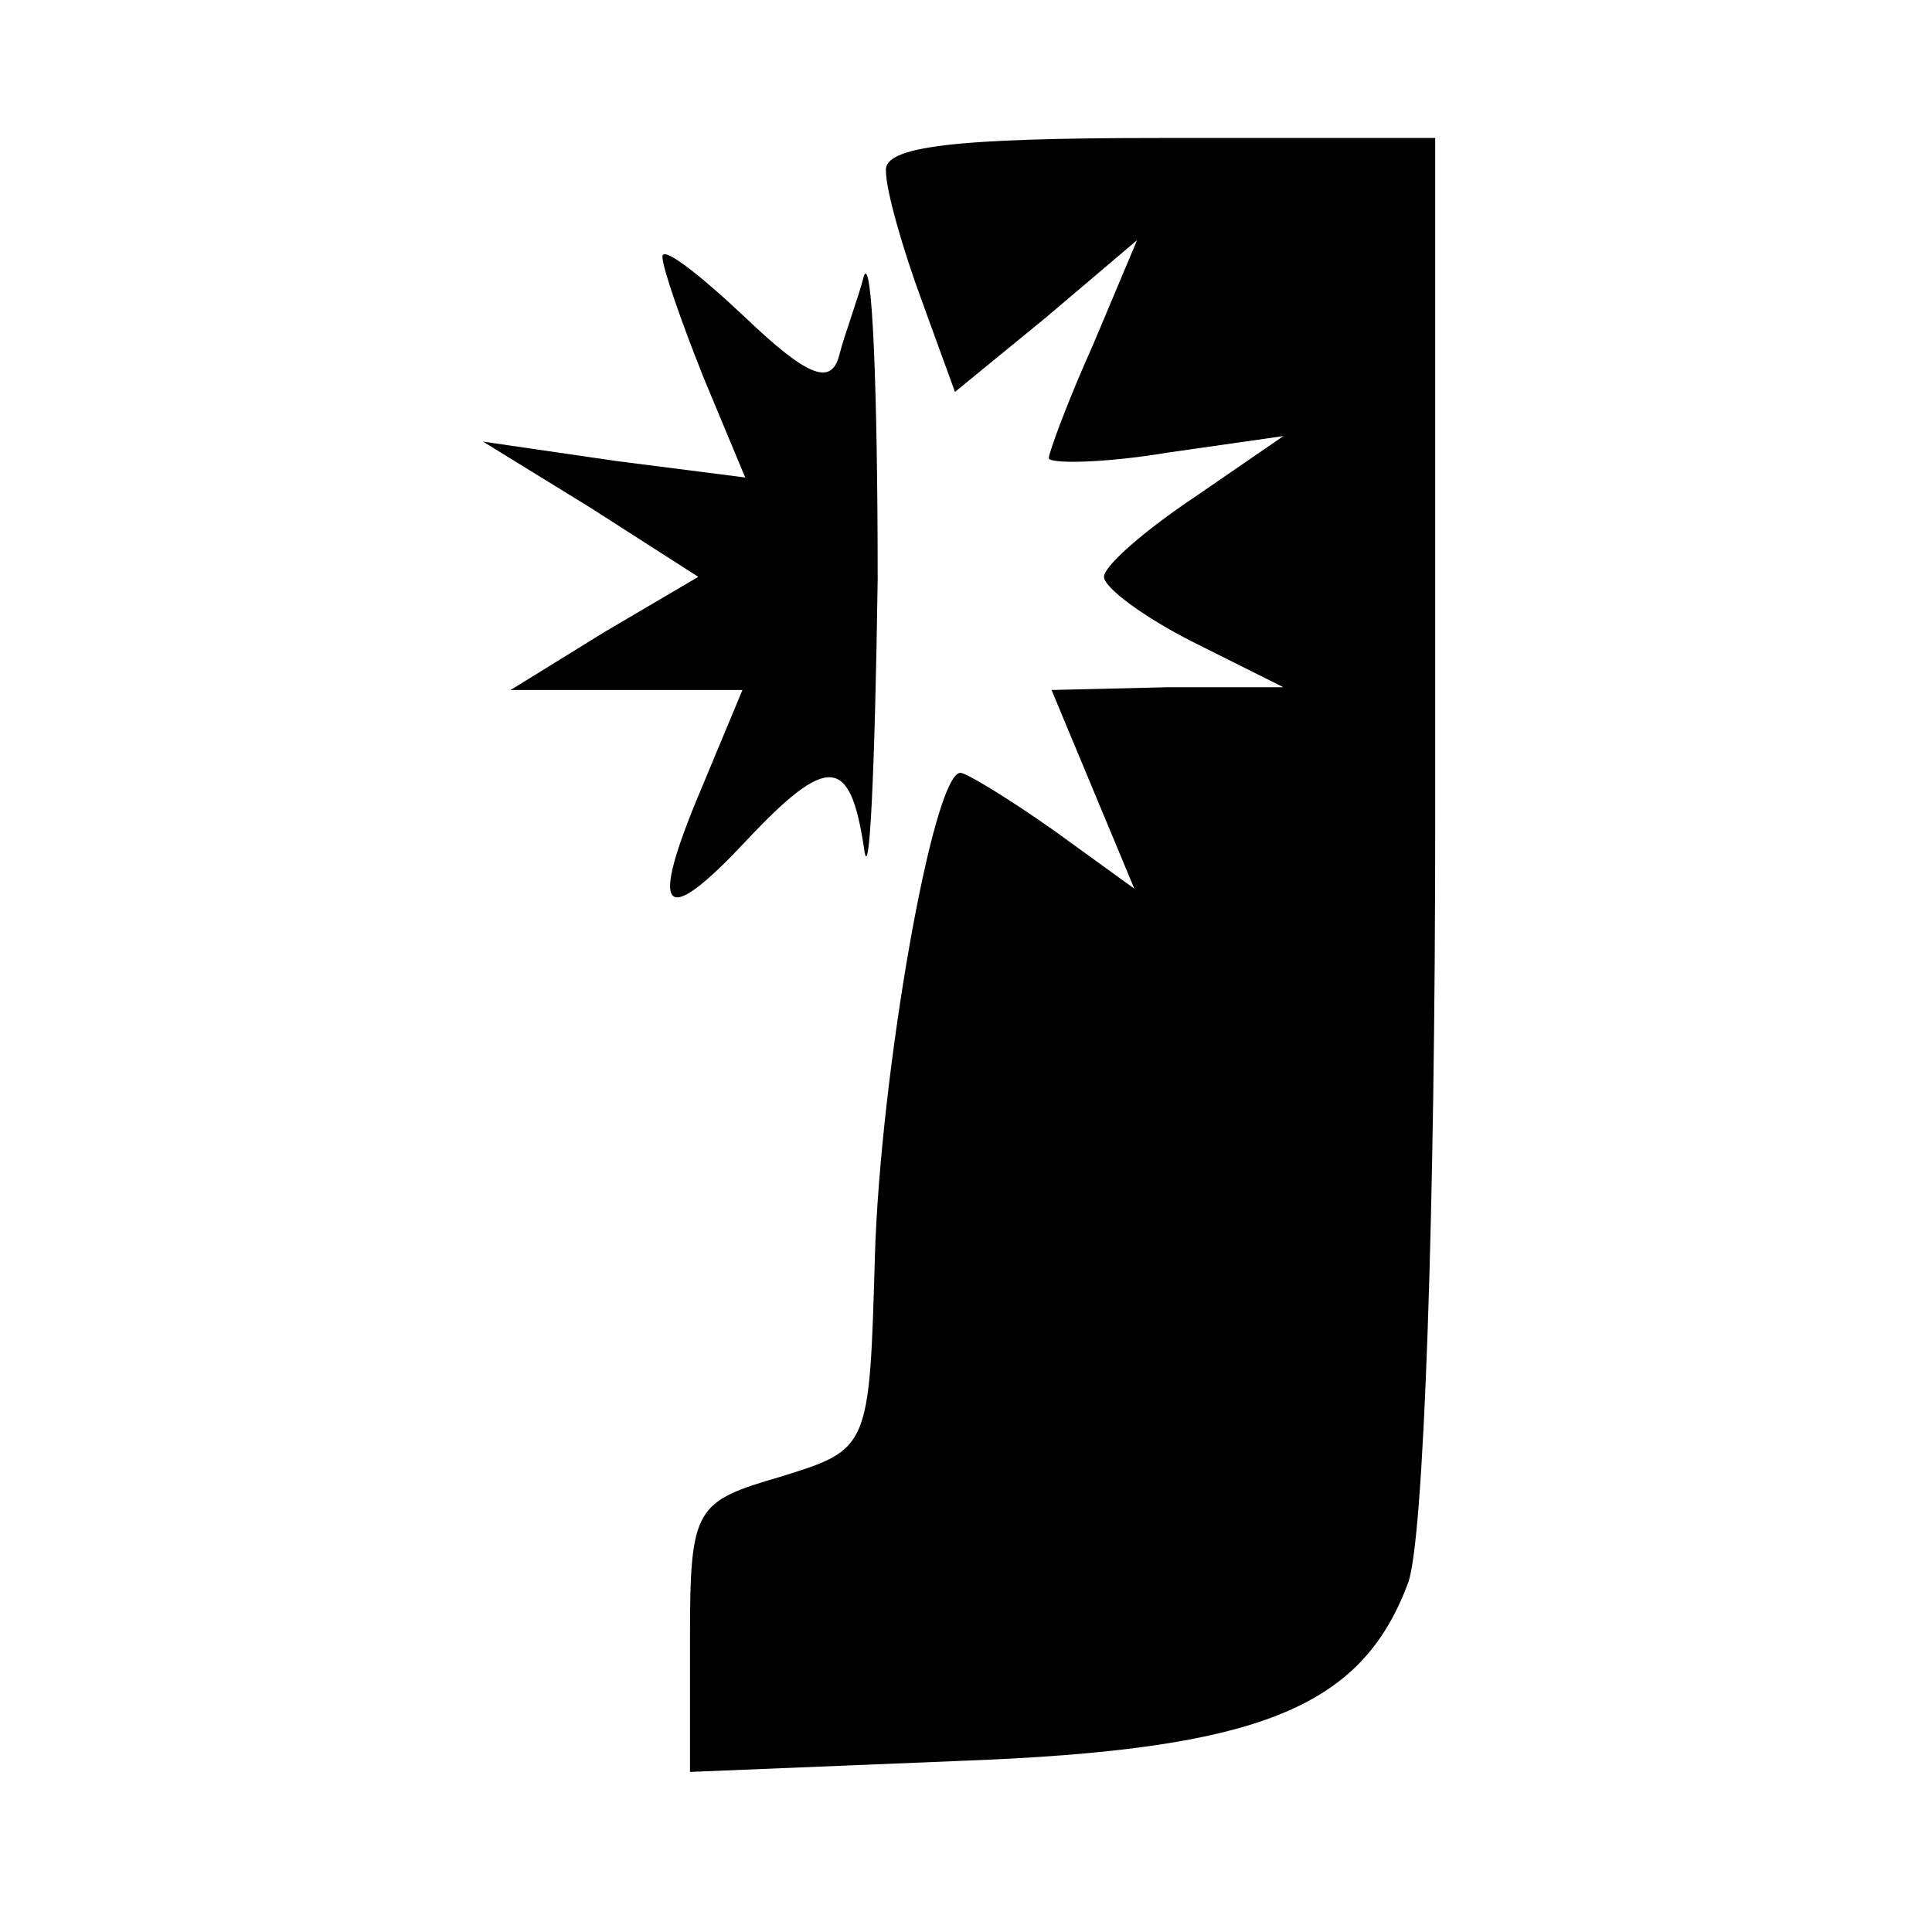
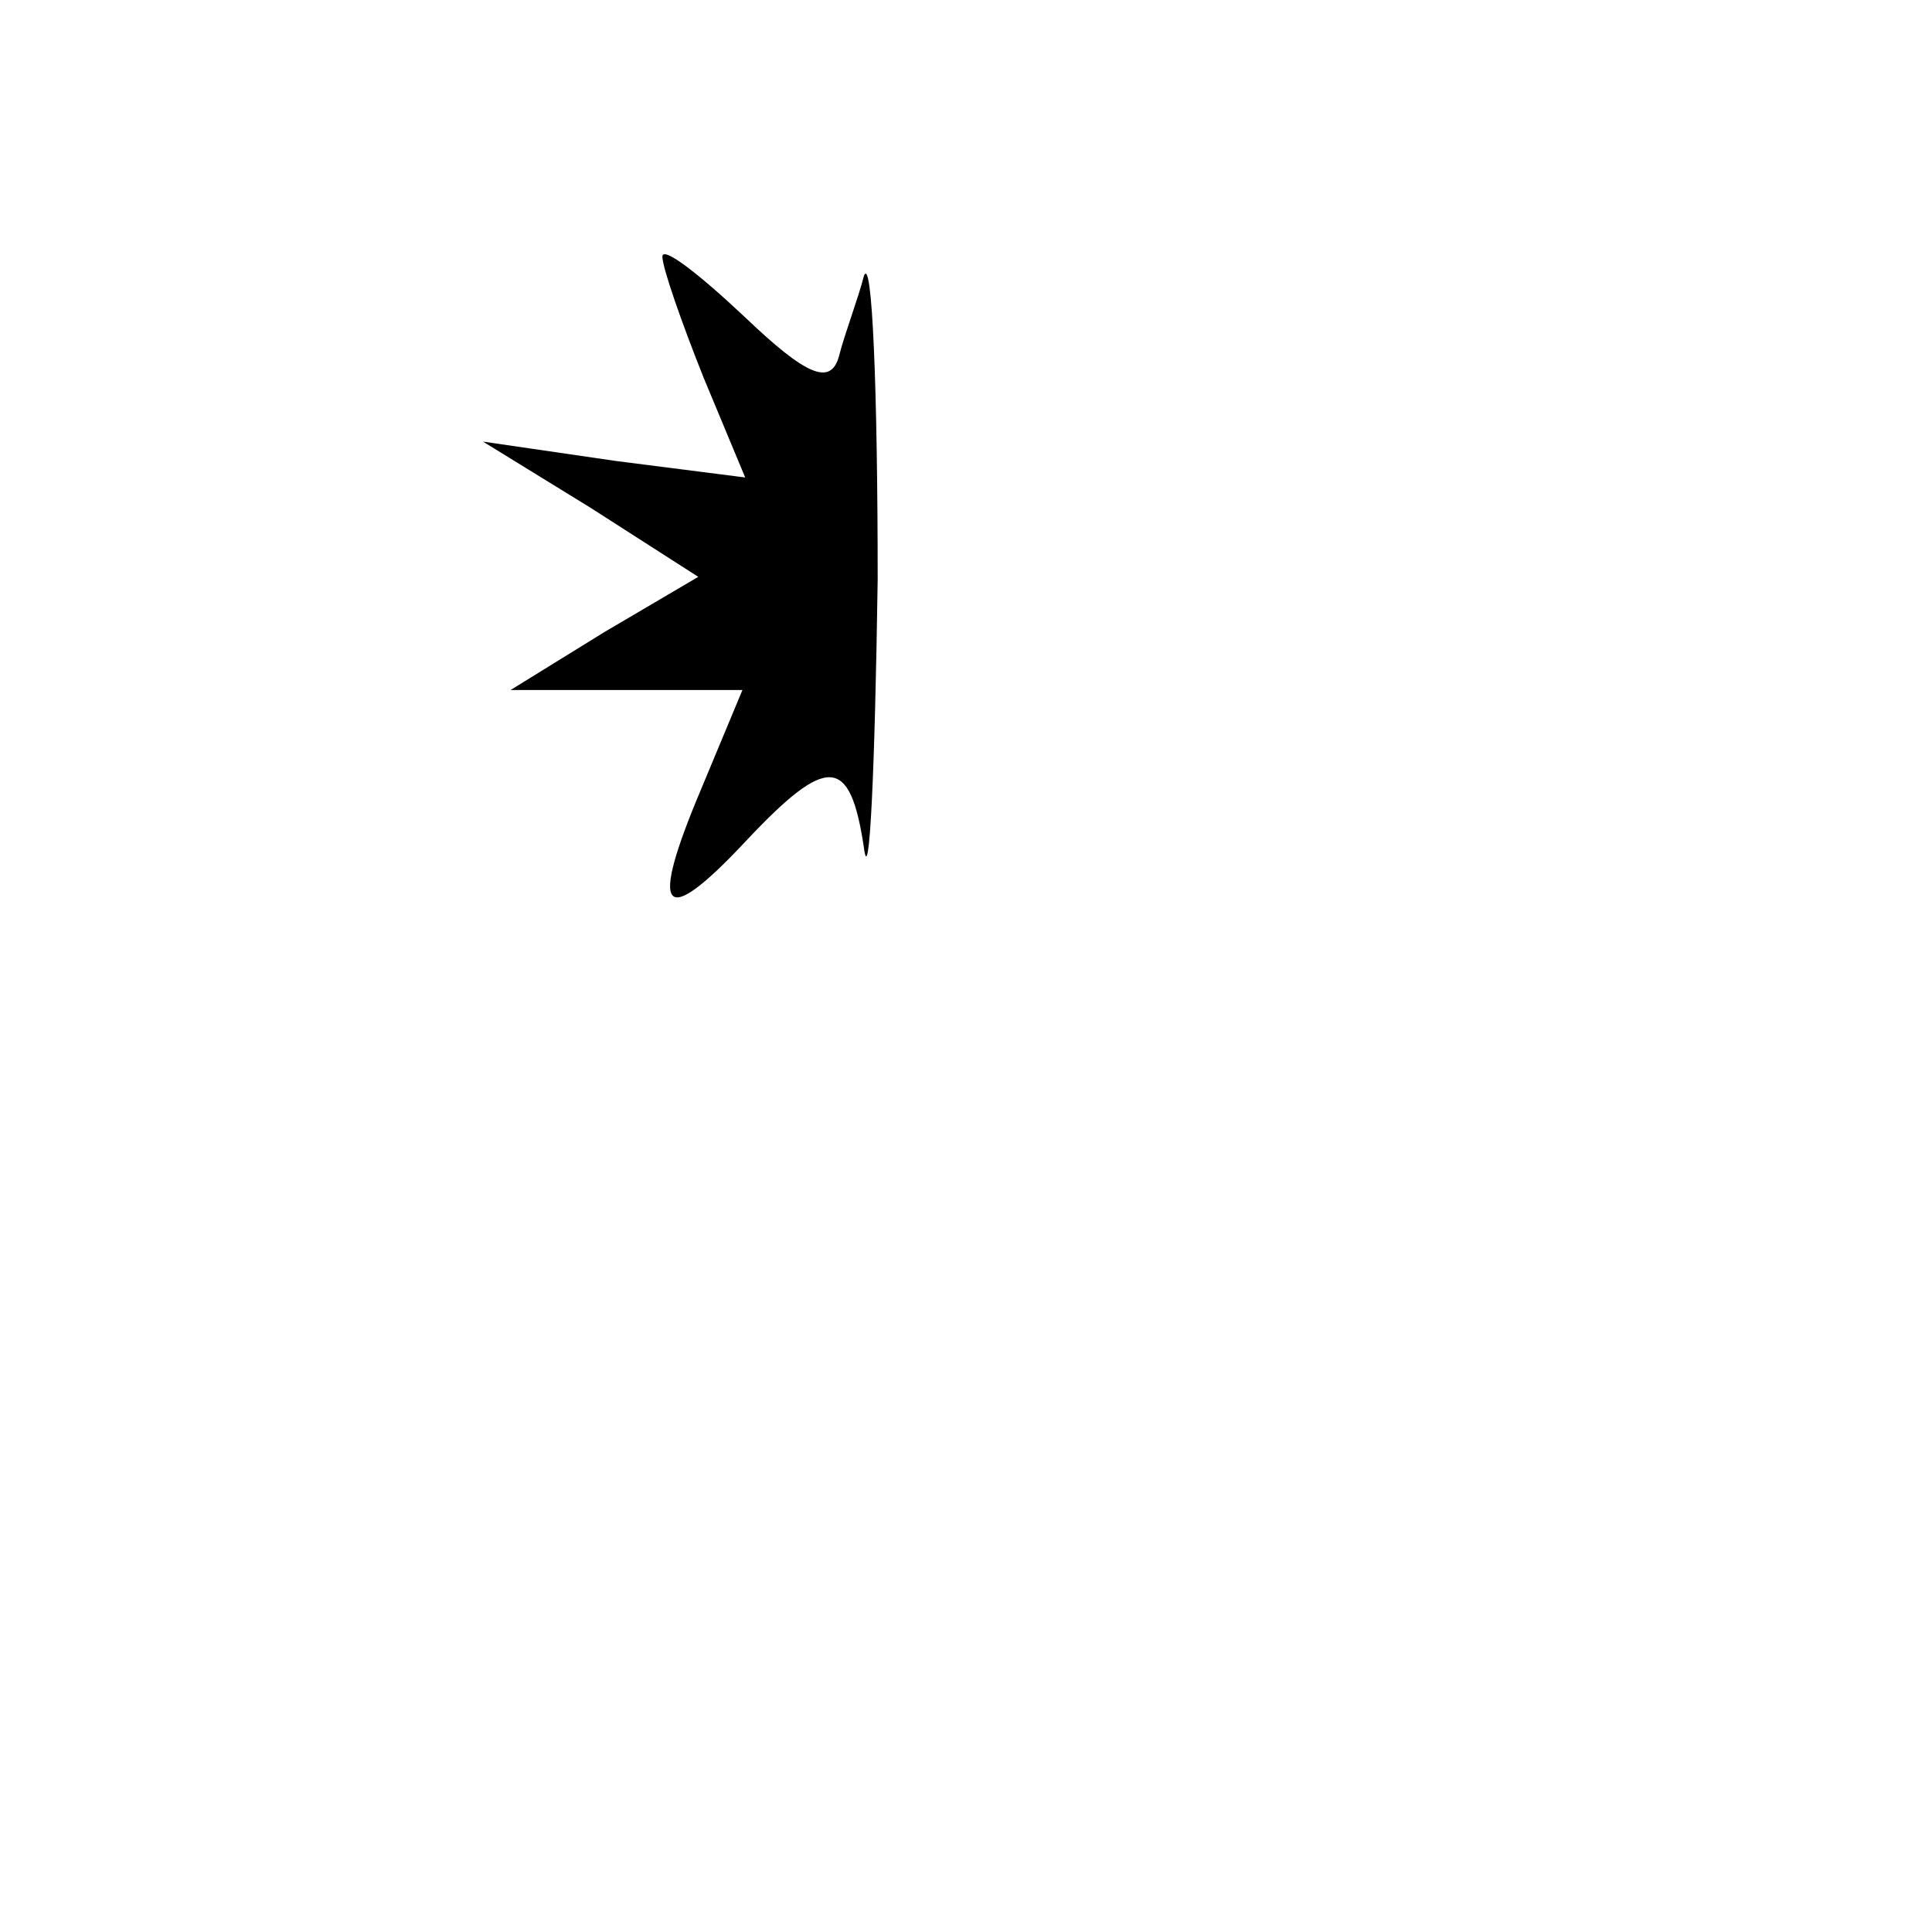
<svg xmlns="http://www.w3.org/2000/svg" version="1.0" width="70pt" height="70pt" viewBox="0 0 70 70" preserveAspectRatio="xMidYMid meet">
  <g transform="translate(0,70) scale(0.1,-0.1)" fill="#000000" stroke="none">
-     <path d="M321 638 c0 -7 6 -28 13 -47 l12 -33 33 27 33 28 -16 -38 c-9 -20 -16 -39 -16 -41 0 -2 19 -2 43 2 l42 6 -32 -22 c-18 -12 -33 -25 -33 -29 0 -4 15 -15 33 -24 l32 -16 -42 0 -42 -1 15 -36 15 -36 -29 21 c-17 12 -32 21 -34 21 -10 0 -29 -109 -31 -175 -2 -70 -2 -70 -34 -80 -31 -9 -33 -11 -33 -58 l0 -49 98 4 c108 4 145 19 162 64 6 14 10 138 10 275 l0 249 -100 0 c-74 0 -100 -3 -99 -12z" />
    <path d="M240 607 c0 -4 7 -24 15 -44 l15 -36 -47 6 -48 7 39 -24 39 -25 -34 -20 -34 -21 42 0 42 0 -15 -36 c-19 -45 -14 -51 16 -19 30 32 38 31 43 -2 2 -16 4 28 5 97 0 69 -2 118 -5 110 -2 -8 -7 -21 -9 -29 -3 -11 -12 -7 -34 14 -17 16 -30 26 -30 22z" />
  </g>
</svg>